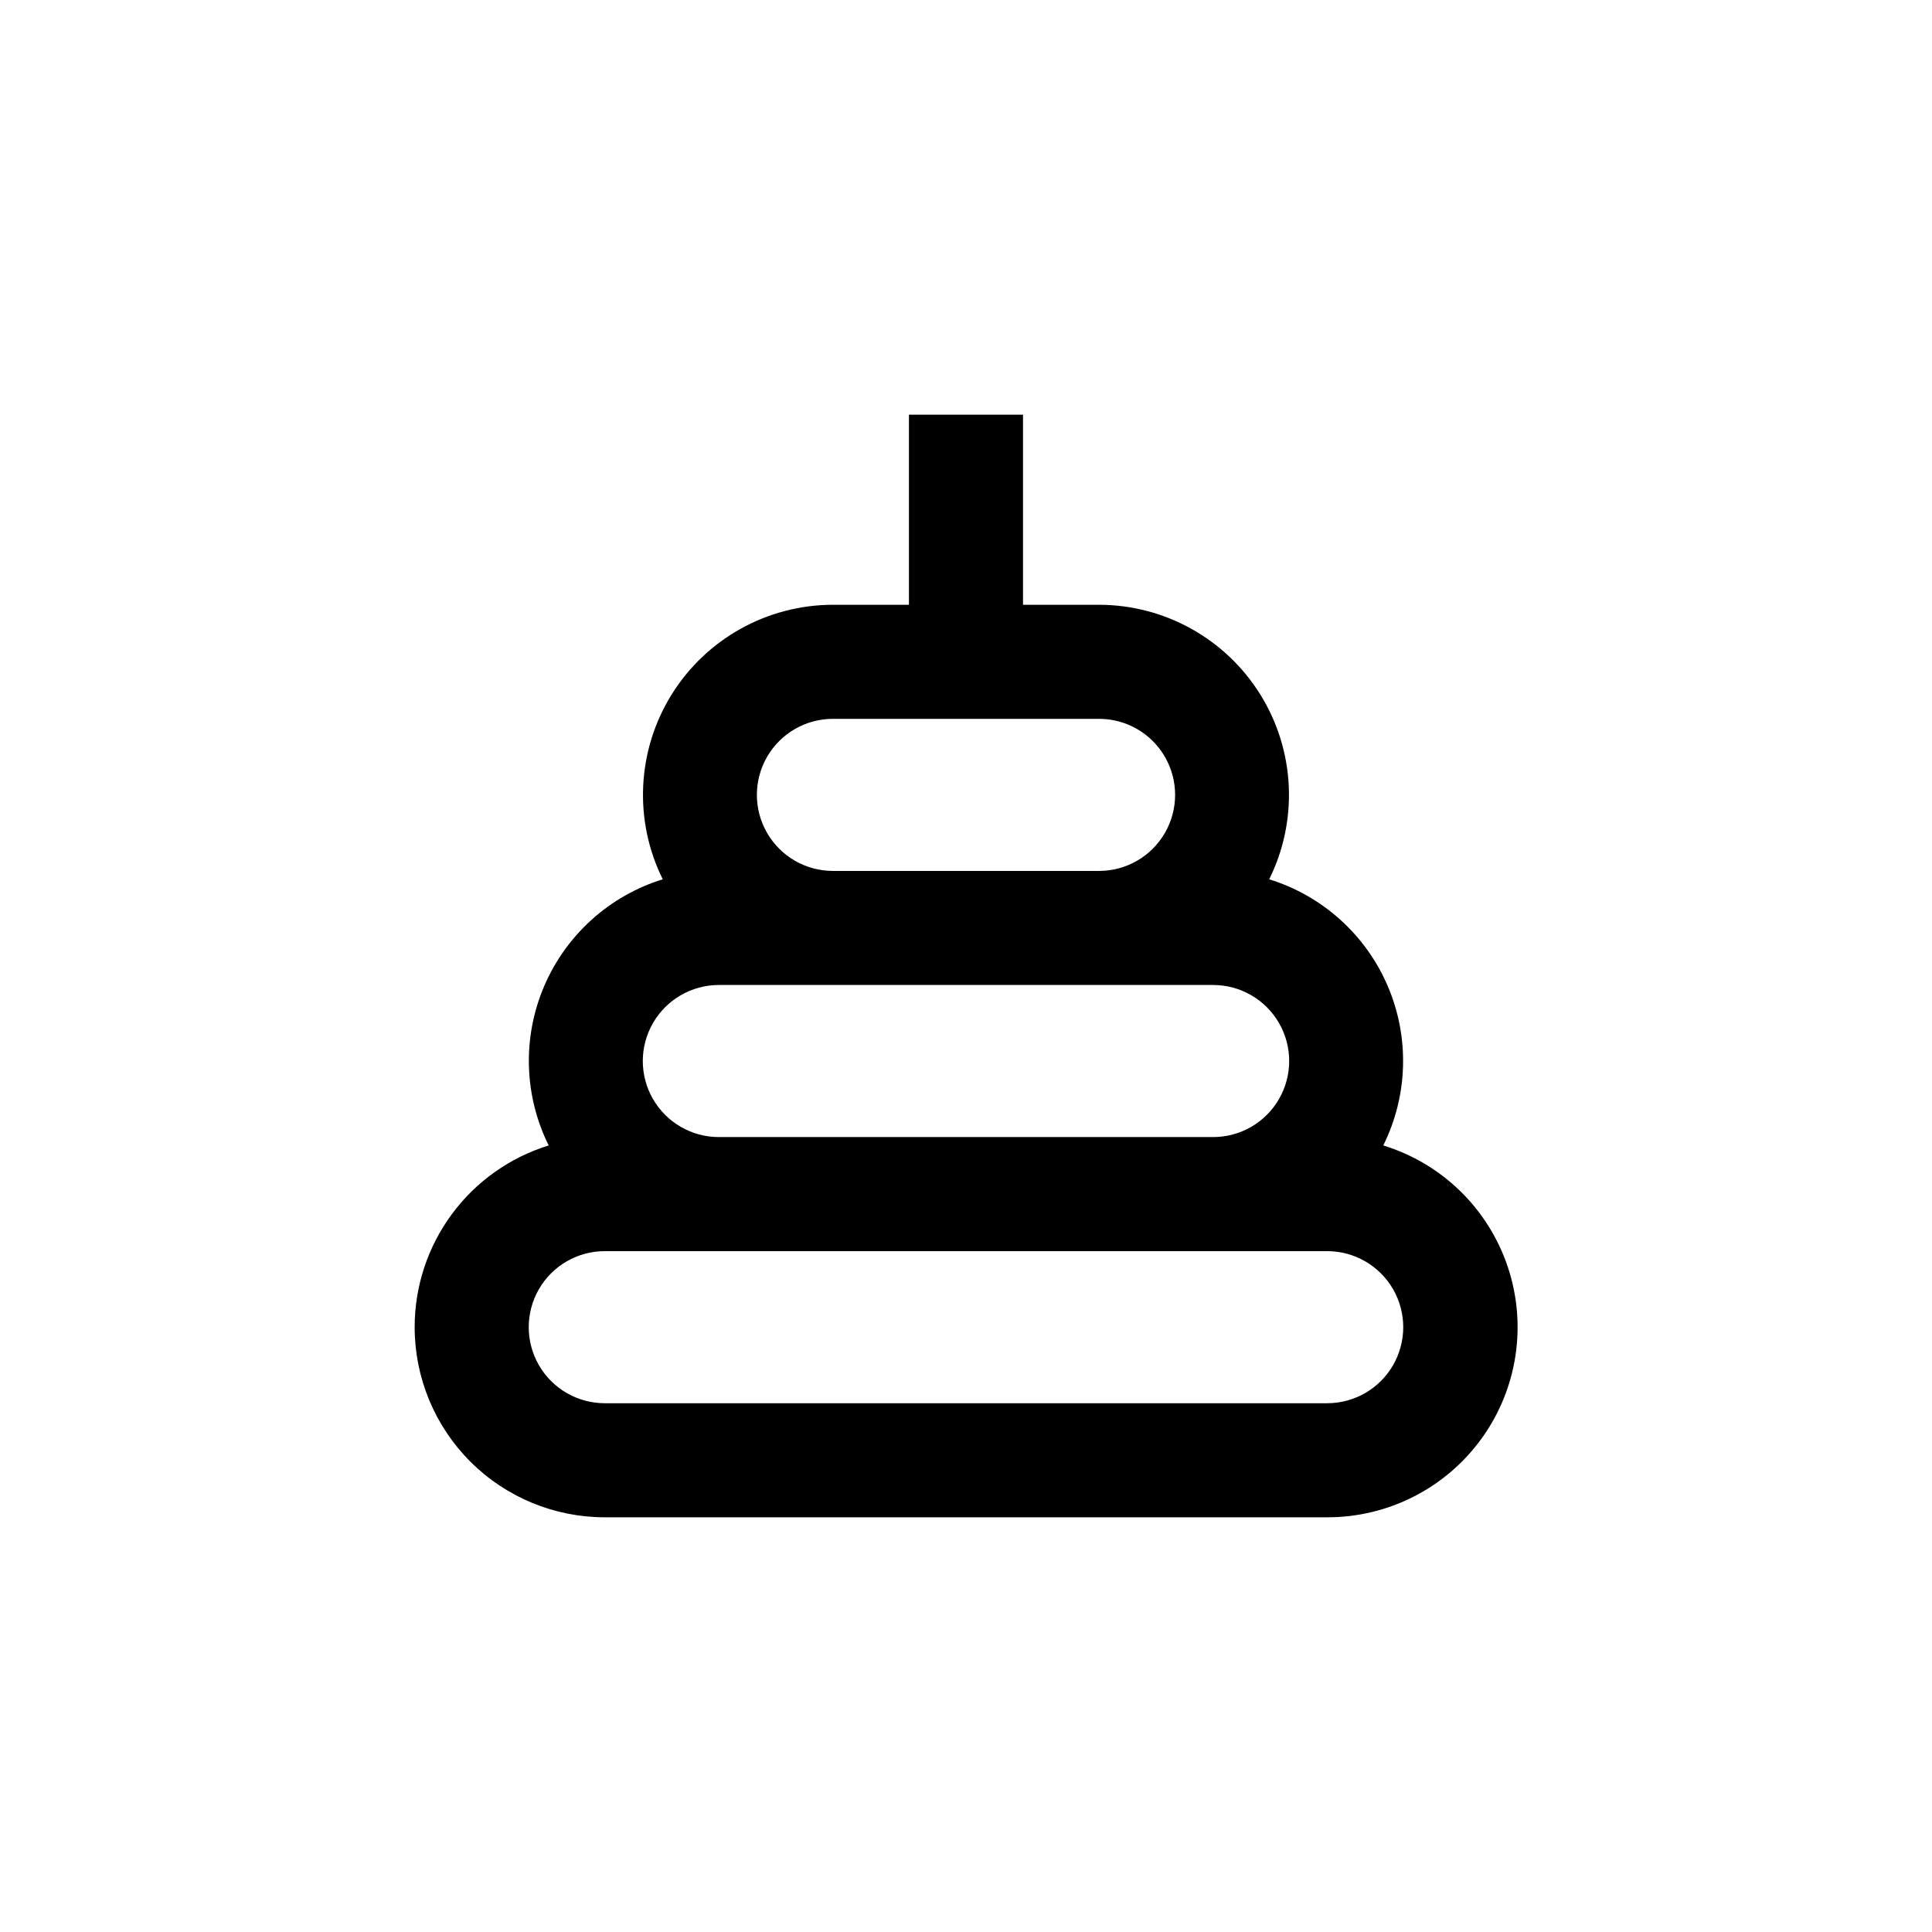
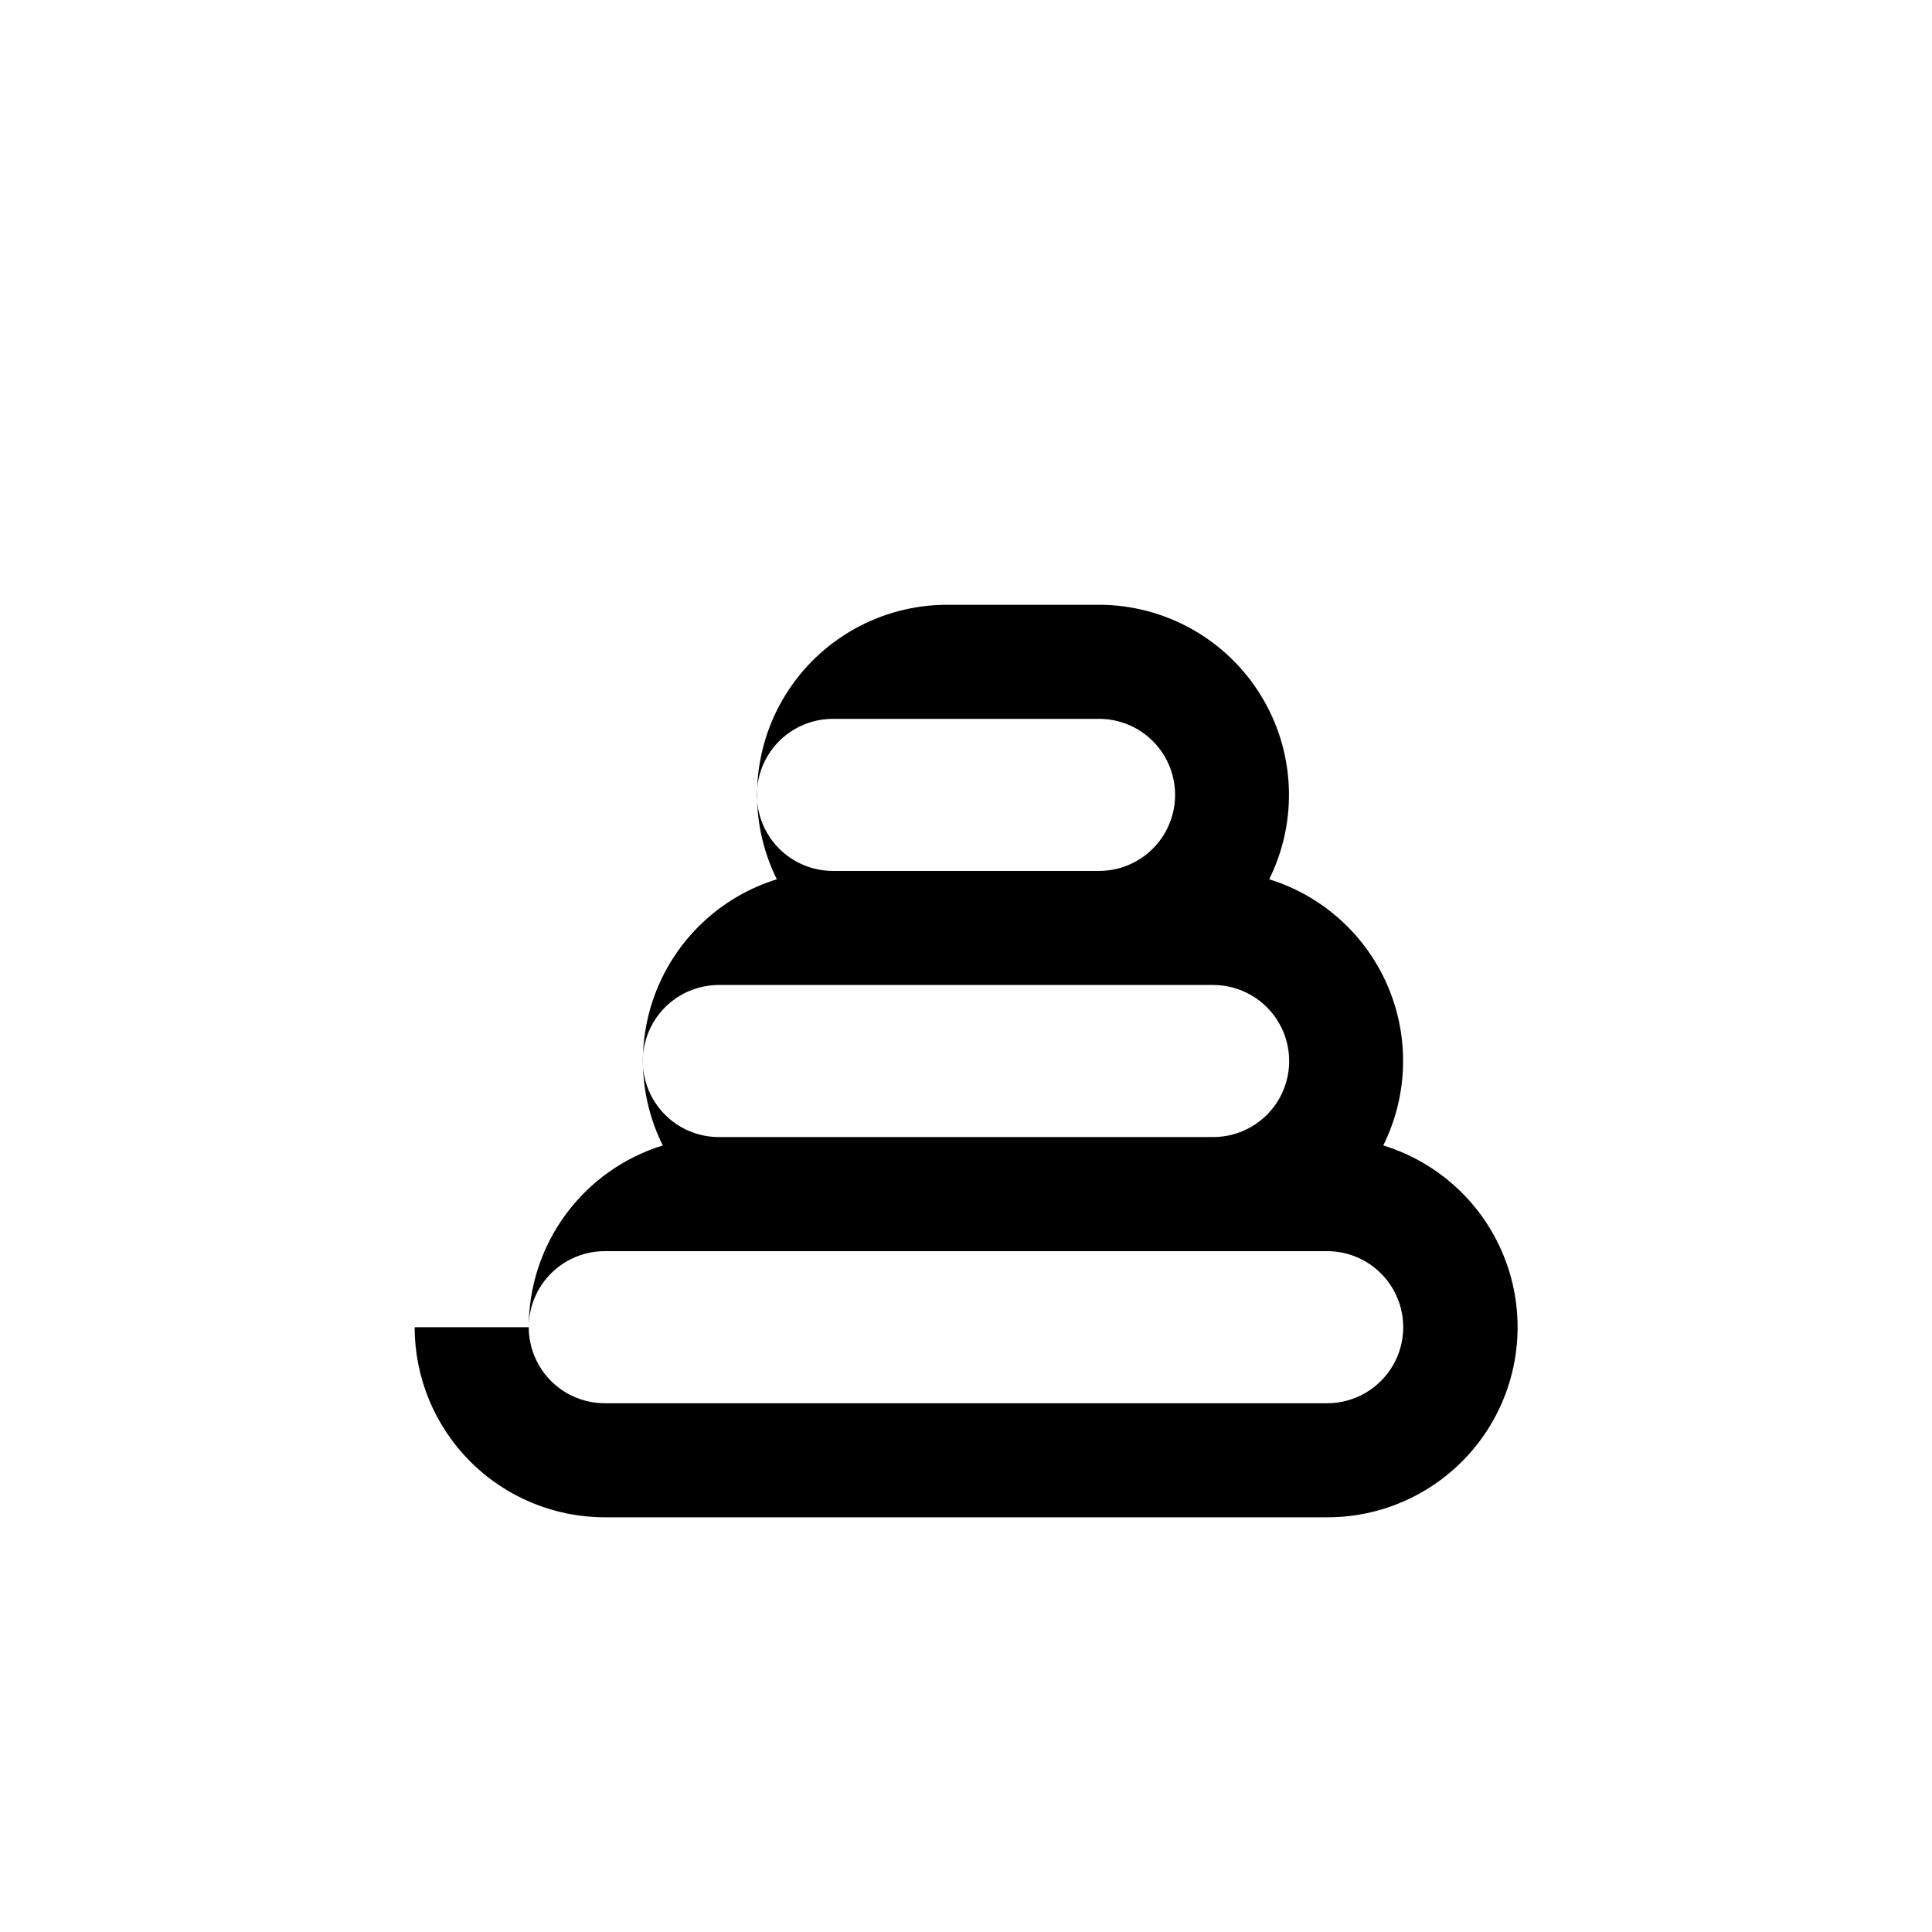
<svg xmlns="http://www.w3.org/2000/svg" fill="#000000" width="800px" height="800px" version="1.1" viewBox="144 144 512 512">
-   <path d="m253.89 495.72c0 13.363 5.309 26.176 14.754 35.625 9.449 9.449 22.266 14.754 35.625 14.754h191.45c16.234 0.027 31.484-7.769 40.969-20.945 9.488-13.176 12.039-30.113 6.863-45.5-5.176-15.387-17.449-27.336-32.969-32.098 6.566-13.23 7-28.676 1.18-42.25-5.816-13.578-17.301-23.918-31.41-28.285 7.734-15.605 6.859-34.102-2.32-48.91-9.176-14.805-25.352-23.82-42.77-23.84h-20.152v-50.379h-30.23v50.379h-20.152c-17.418 0.02-33.594 9.035-42.77 23.84-9.176 14.809-10.055 33.305-2.32 48.91-14.109 4.367-25.594 14.707-31.41 28.285-5.82 13.574-5.387 29.02 1.184 42.25-10.293 3.176-19.293 9.566-25.688 18.238-6.391 8.668-9.84 19.156-9.832 29.926zm110.84-161.22h70.535c7.199 0 13.852 3.84 17.453 10.074 3.598 6.238 3.598 13.918 0 20.152-3.602 6.238-10.254 10.078-17.453 10.078h-70.535c-7.199 0-13.852-3.84-17.449-10.078-3.602-6.234-3.602-13.914 0-20.152 3.598-6.234 10.25-10.074 17.449-10.074zm-30.227 70.531h130.99c7.203 0 13.855 3.844 17.453 10.078 3.602 6.234 3.602 13.918 0 20.152-3.598 6.234-10.25 10.074-17.453 10.074h-130.99c-7.199 0-13.852-3.84-17.453-10.074-3.602-6.234-3.602-13.918 0-20.152 3.602-6.234 10.254-10.078 17.453-10.078zm-30.23 70.535h191.45c7.199 0 13.852 3.84 17.453 10.074 3.598 6.238 3.598 13.918 0 20.152-3.602 6.238-10.254 10.078-17.453 10.078h-191.45c-7.199 0-13.852-3.84-17.453-10.078-3.598-6.234-3.598-13.914 0-20.152 3.602-6.234 10.254-10.074 17.453-10.074z" />
+   <path d="m253.89 495.72c0 13.363 5.309 26.176 14.754 35.625 9.449 9.449 22.266 14.754 35.625 14.754h191.45c16.234 0.027 31.484-7.769 40.969-20.945 9.488-13.176 12.039-30.113 6.863-45.5-5.176-15.387-17.449-27.336-32.969-32.098 6.566-13.23 7-28.676 1.18-42.25-5.816-13.578-17.301-23.918-31.41-28.285 7.734-15.605 6.859-34.102-2.32-48.91-9.176-14.805-25.352-23.82-42.77-23.84h-20.152v-50.379v50.379h-20.152c-17.418 0.02-33.594 9.035-42.77 23.84-9.176 14.809-10.055 33.305-2.32 48.91-14.109 4.367-25.594 14.707-31.41 28.285-5.82 13.574-5.387 29.02 1.184 42.25-10.293 3.176-19.293 9.566-25.688 18.238-6.391 8.668-9.84 19.156-9.832 29.926zm110.84-161.22h70.535c7.199 0 13.852 3.84 17.453 10.074 3.598 6.238 3.598 13.918 0 20.152-3.602 6.238-10.254 10.078-17.453 10.078h-70.535c-7.199 0-13.852-3.84-17.449-10.078-3.602-6.234-3.602-13.914 0-20.152 3.598-6.234 10.25-10.074 17.449-10.074zm-30.227 70.531h130.99c7.203 0 13.855 3.844 17.453 10.078 3.602 6.234 3.602 13.918 0 20.152-3.598 6.234-10.25 10.074-17.453 10.074h-130.99c-7.199 0-13.852-3.84-17.453-10.074-3.602-6.234-3.602-13.918 0-20.152 3.602-6.234 10.254-10.078 17.453-10.078zm-30.23 70.535h191.45c7.199 0 13.852 3.84 17.453 10.074 3.598 6.238 3.598 13.918 0 20.152-3.602 6.238-10.254 10.078-17.453 10.078h-191.45c-7.199 0-13.852-3.84-17.453-10.078-3.598-6.234-3.598-13.914 0-20.152 3.602-6.234 10.254-10.074 17.453-10.074z" />
</svg>